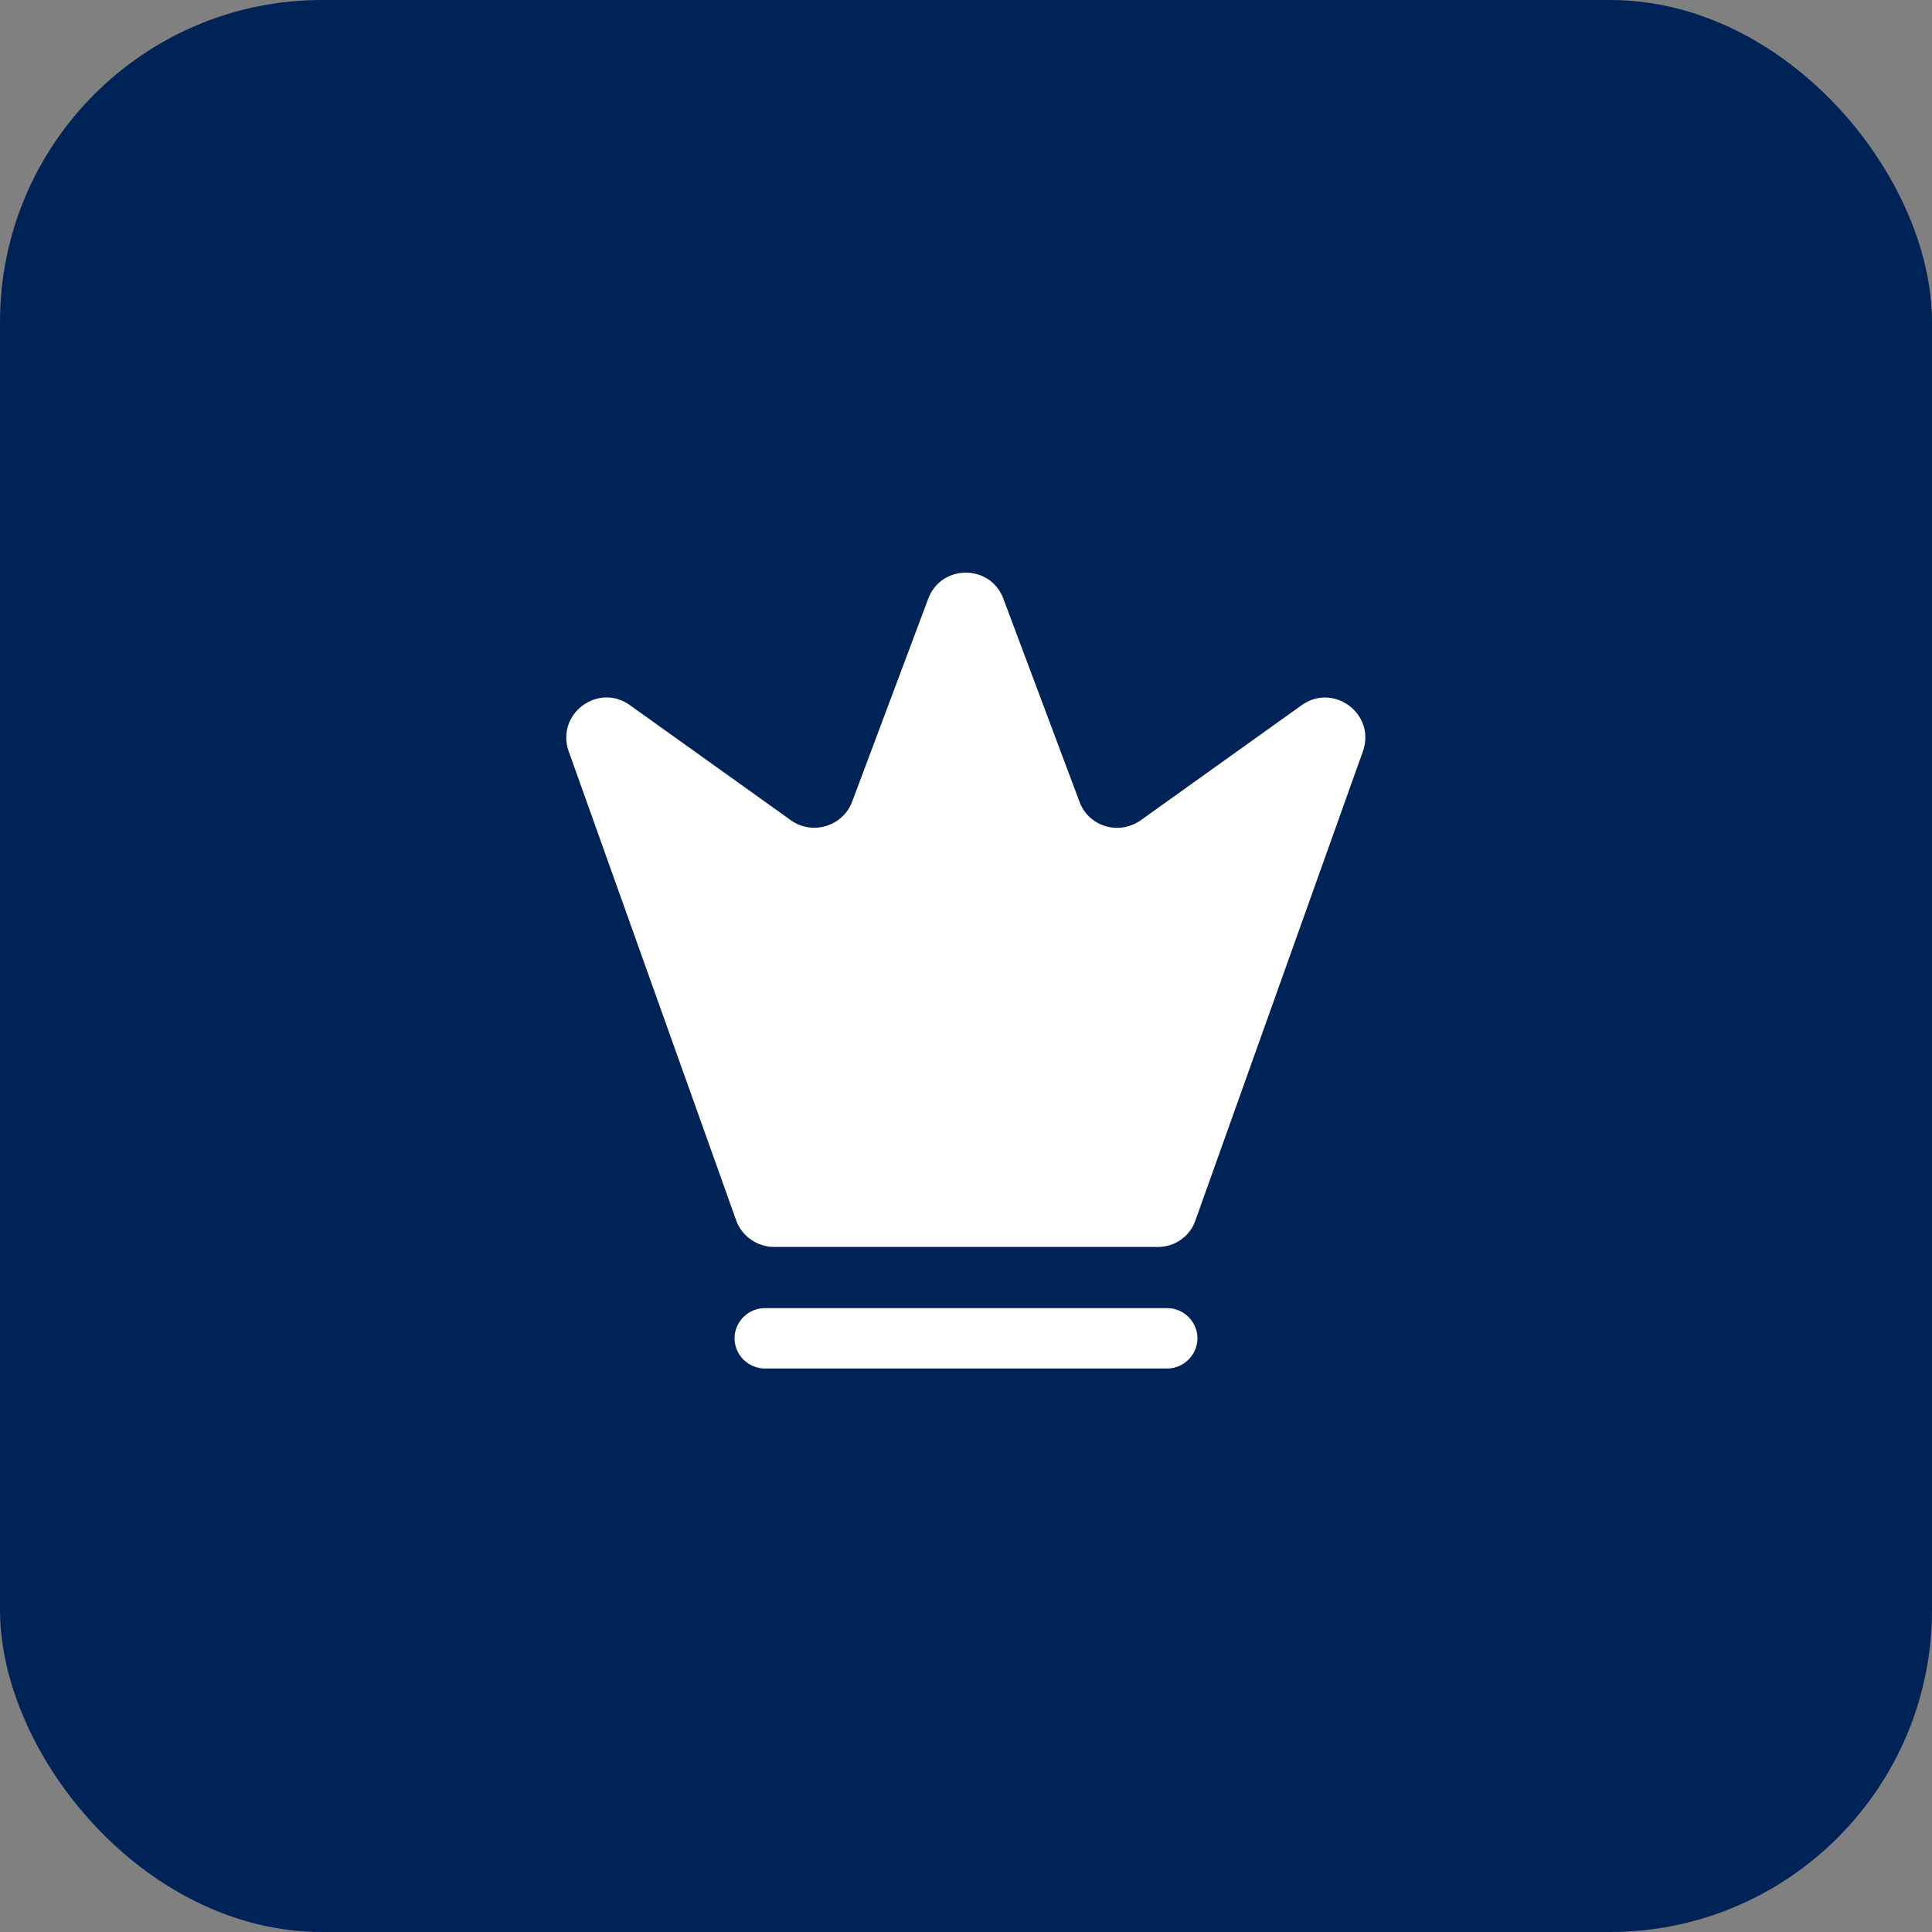
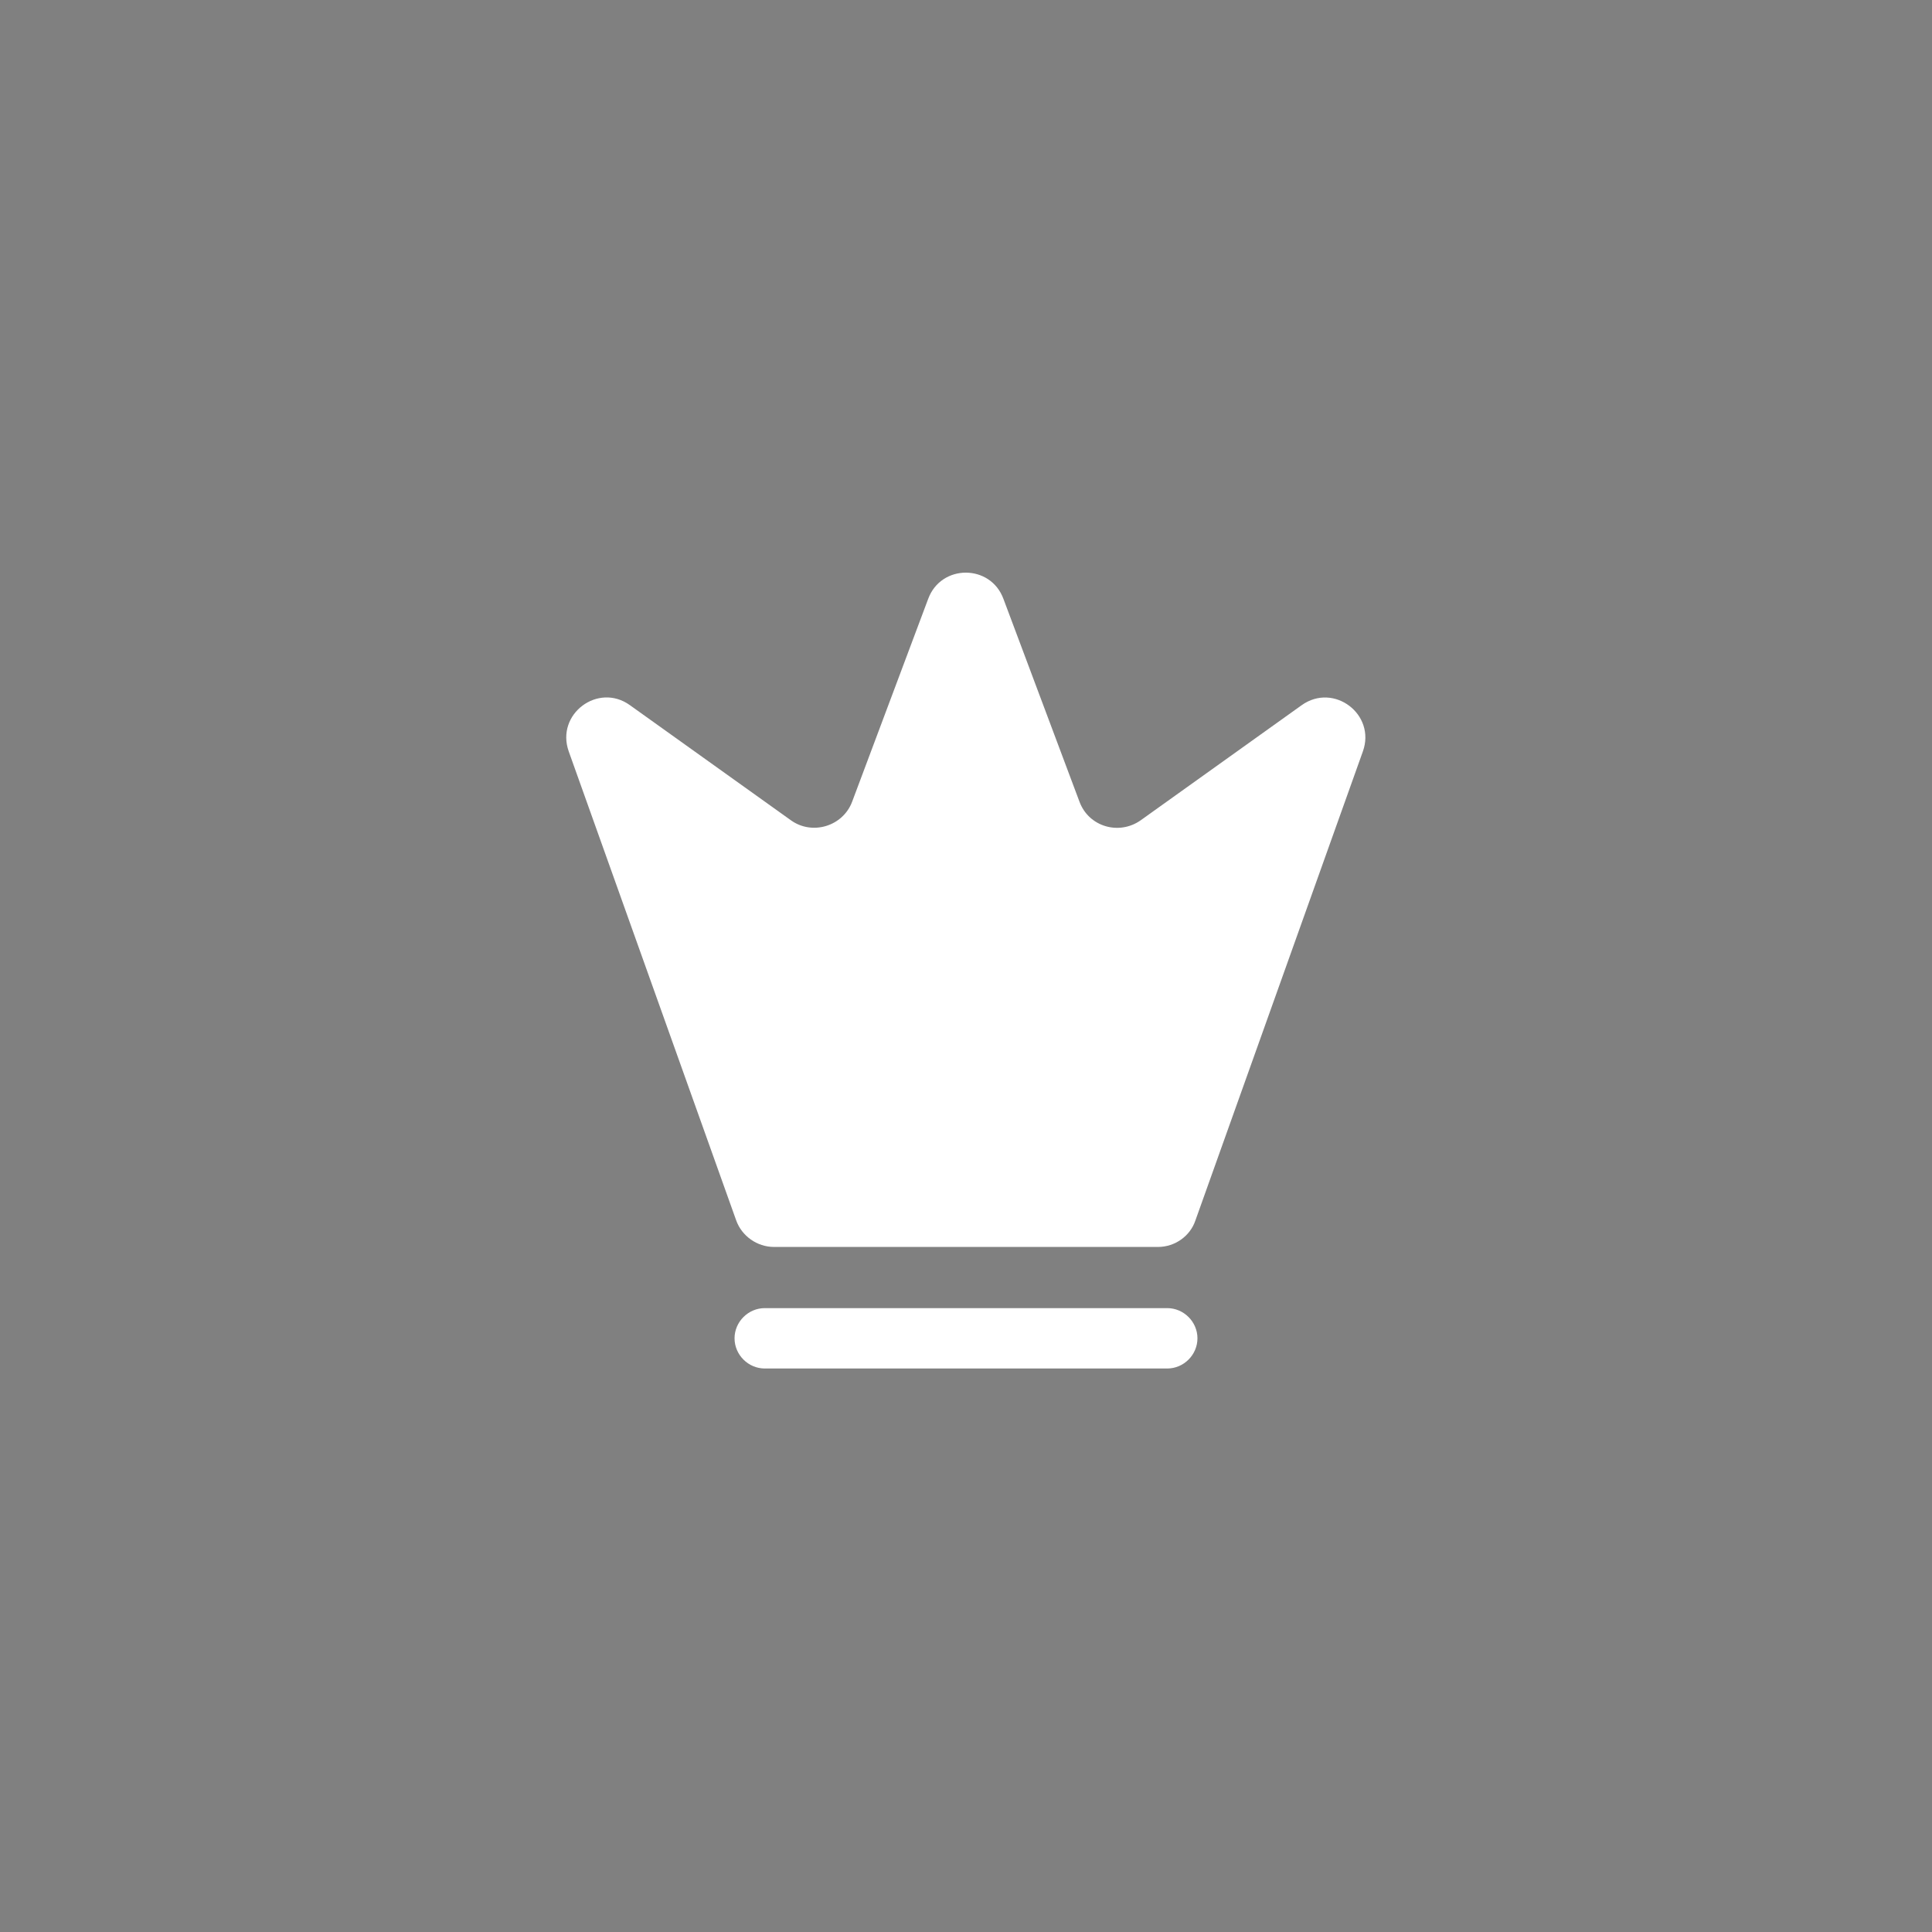
<svg xmlns="http://www.w3.org/2000/svg" width="60" height="60" viewBox="0 0 60 60" fill="none">
  <rect x="0" y="0" width="60" height="60" fill="#808080" stroke="none" />
-   <rect width="60" height="60" rx="10" fill="#002357" />
  <path d="M35.963 38.725H24.038C23.513 38.725 23.038 38.388 22.863 37.9L17.663 23.337C17.25 22.175 18.575 21.188 19.563 21.9L24.563 25.475C25.225 25.95 26.175 25.663 26.463 24.9L28.825 18.6C29.225 17.512 30.763 17.512 31.163 18.6L33.525 24.9C33.813 25.675 34.75 25.95 35.425 25.475L40.425 21.9C41.425 21.188 42.738 22.188 42.325 23.337L37.125 37.9C36.963 38.388 36.488 38.725 35.963 38.725Z" fill="white" />
  <path d="M36.25 42.5H23.75C23.238 42.5 22.812 42.075 22.812 41.562C22.812 41.05 23.238 40.625 23.75 40.625H36.25C36.763 40.625 37.188 41.05 37.188 41.562C37.188 42.075 36.763 42.5 36.25 42.5Z" fill="white" />
-   <path d="M33.125 33.438H26.875C26.363 33.438 25.938 33.013 25.938 32.5C25.938 31.988 26.363 31.562 26.875 31.562H33.125C33.638 31.562 34.062 31.988 34.062 32.5C34.062 33.013 33.638 33.438 33.125 33.438Z" fill="white" />
</svg>